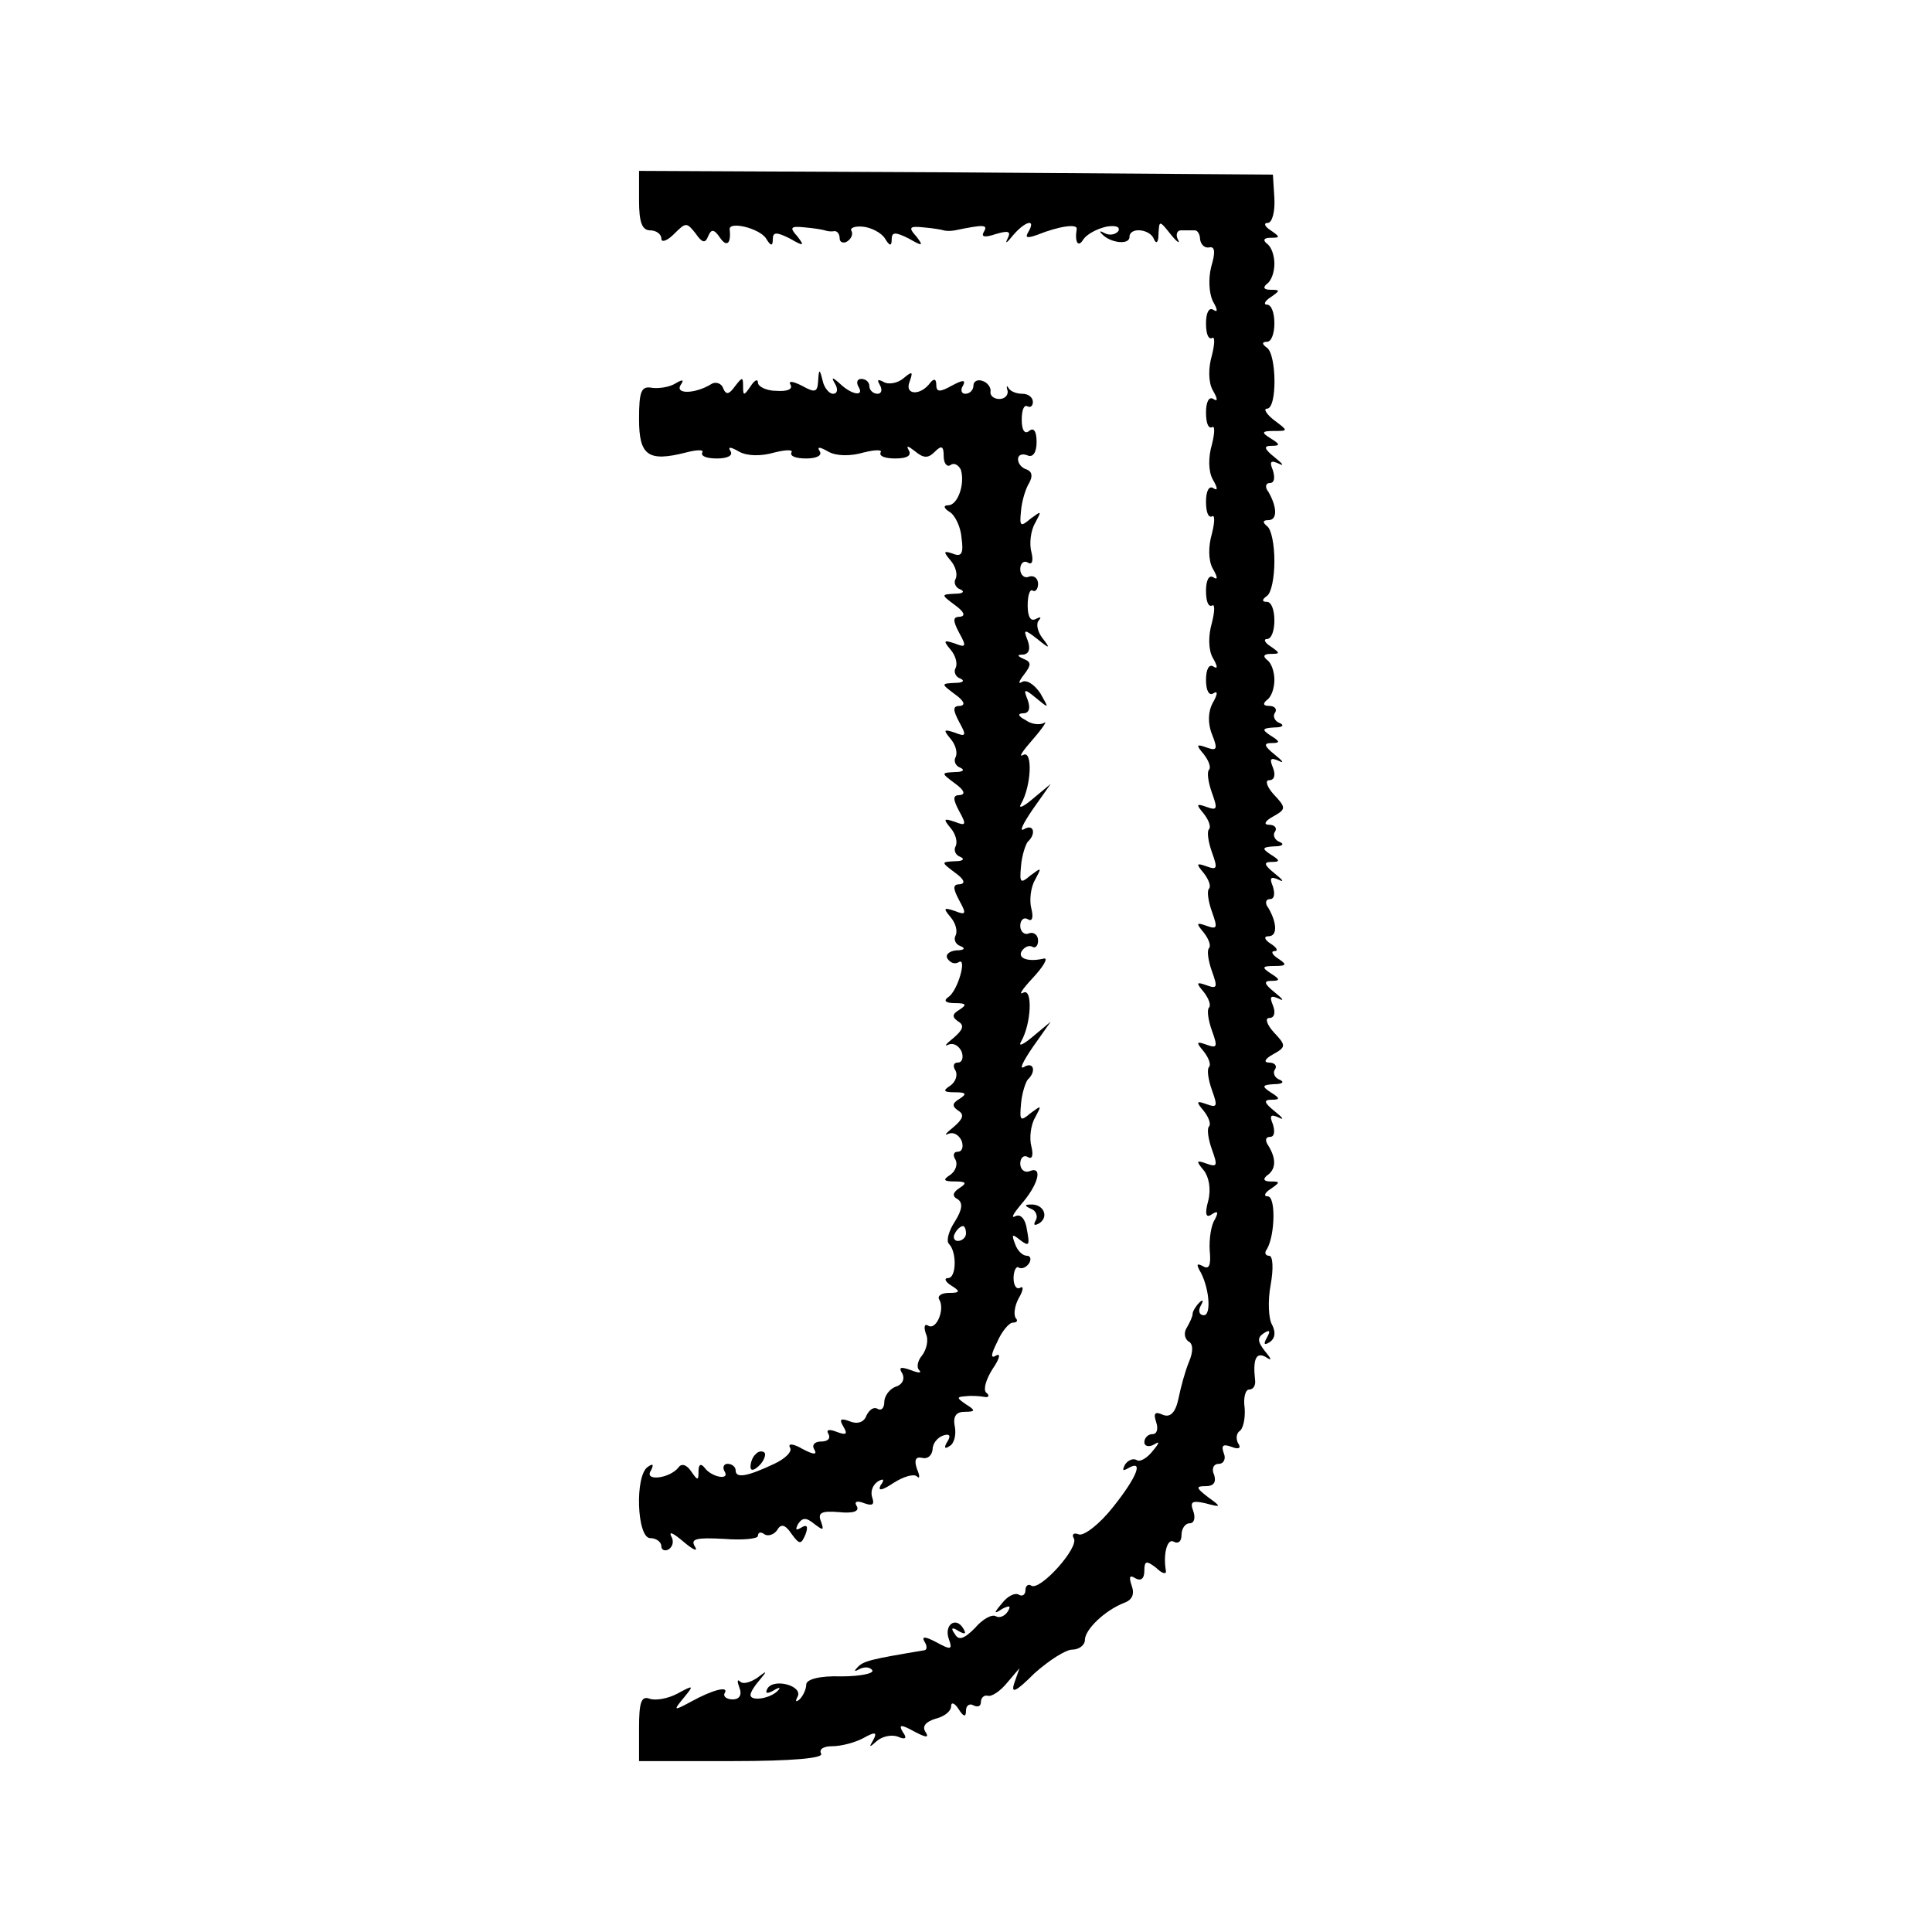
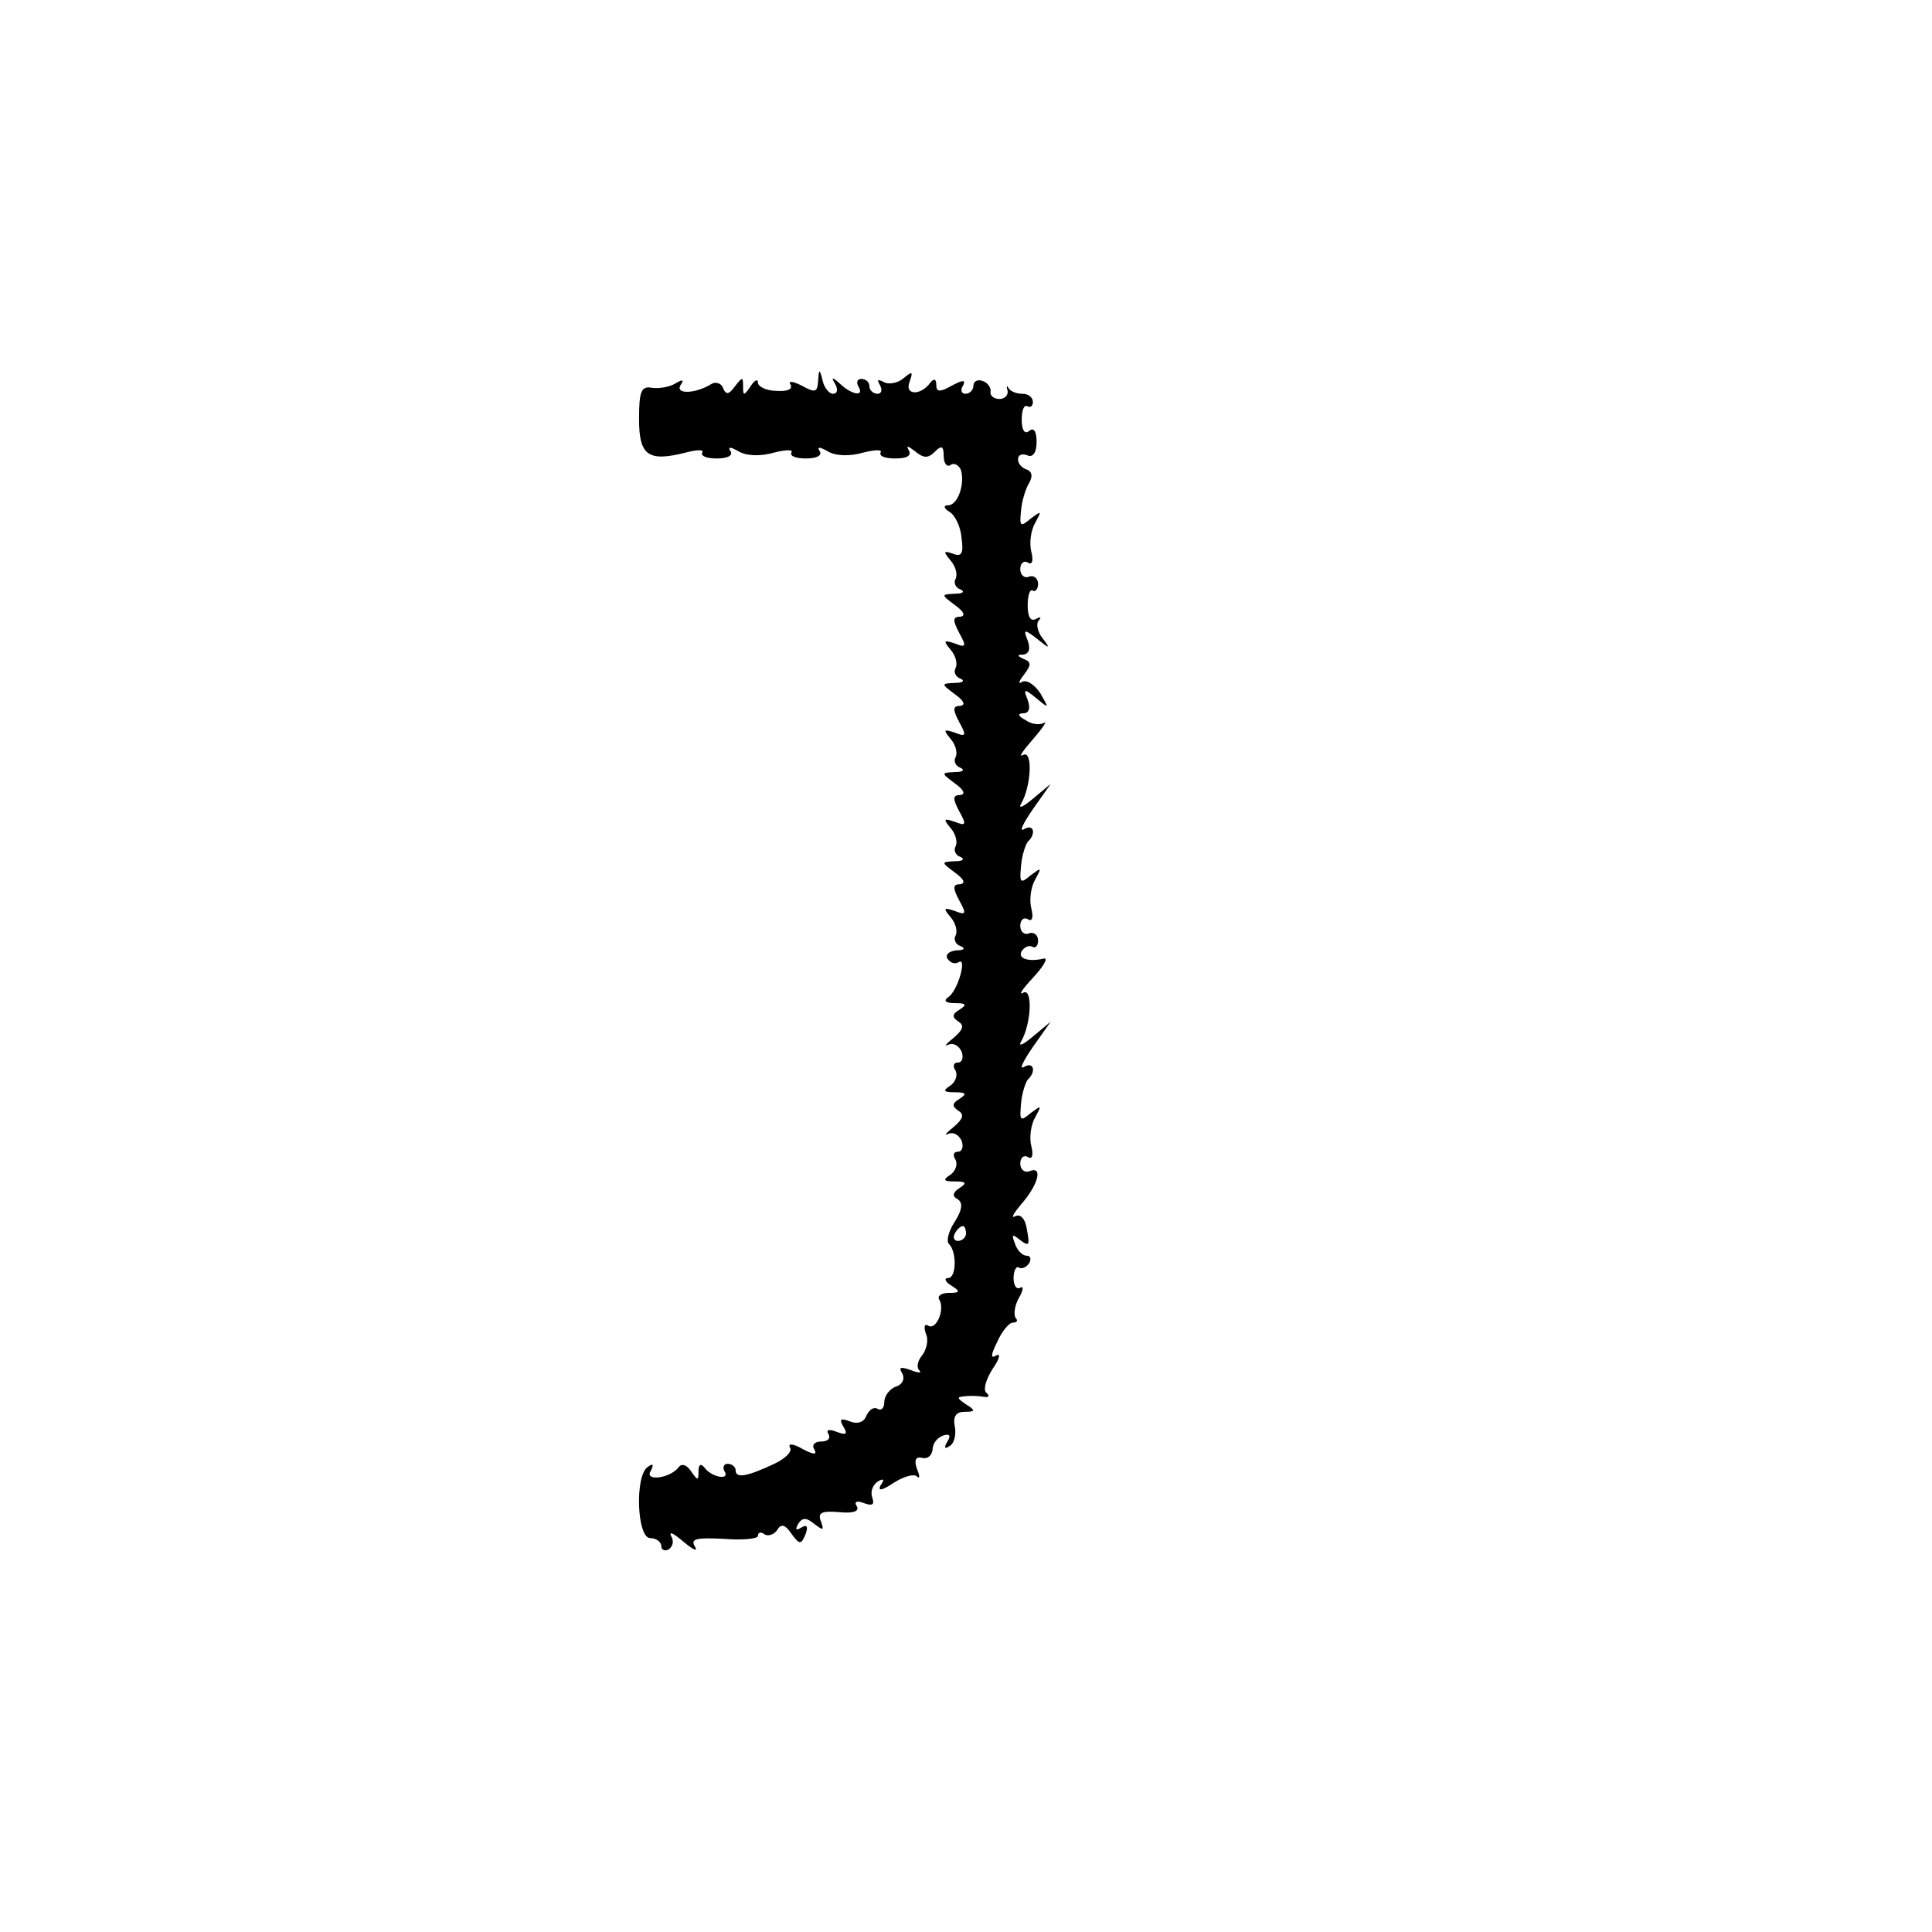
<svg xmlns="http://www.w3.org/2000/svg" version="1.0" width="260pt" height="260pt" viewBox="0 0 260 260" preserveAspectRatio="xMidYMid meet">
  <g transform="translate(0,260) scale(0.1,-0.1)" fill="#000000" stroke="none">
-     <path d="M860 2330 c0 -29 4 -40 15 -40 8 0 15 -5 15 -11 0 -6 8 -3 17 6 16 16 17 16 29 1 9 -13 13 -14 17 -4 4 10 8 10 16 -2 9 -13 15 -8 13 11 -2 12 40 2 49 -12 6 -10 9 -11 9 -1 0 10 5 10 23 1 19 -11 20 -10 10 3 -11 12 -9 14 10 12 12 -1 24 -3 27 -4 3 -1 8 -2 13 -1 4 0 7 -4 7 -10 0 -5 5 -7 10 -4 6 4 8 10 6 14 -3 4 4 7 15 6 11 -1 25 -8 30 -16 6 -10 9 -11 9 -1 0 10 5 10 23 1 19 -11 20 -10 10 3 -11 12 -9 14 10 12 12 -1 24 -3 27 -4 3 -1 10 -1 15 0 39 8 45 8 39 -2 -4 -7 1 -8 16 -3 17 5 21 4 16 -6 -4 -8 -1 -6 7 4 16 19 32 24 21 5 -5 -8 -2 -9 12 -4 30 12 54 15 53 8 -3 -18 2 -26 9 -14 5 7 18 14 31 17 12 2 19 0 16 -6 -4 -5 -12 -6 -18 -3 -7 4 -8 3 -4 -1 11 -12 37 -15 37 -4 0 14 28 11 33 -3 3 -7 6 -4 6 6 1 20 1 20 17 0 8 -10 13 -13 9 -6 -3 6 -1 12 4 12 6 0 14 0 19 0 4 0 7 -6 7 -12 1 -7 6 -12 12 -11 8 2 9 -6 3 -26 -4 -16 -3 -35 2 -46 7 -12 7 -16 1 -12 -6 4 -10 -4 -10 -18 0 -14 3 -22 8 -20 4 3 4 -7 0 -23 -5 -17 -5 -36 1 -47 7 -12 7 -16 1 -12 -6 4 -10 -4 -10 -18 0 -14 3 -22 8 -20 4 3 4 -7 0 -23 -5 -17 -5 -36 1 -47 7 -12 7 -16 1 -12 -6 4 -10 -4 -10 -18 0 -14 3 -22 8 -20 4 3 4 -7 0 -23 -5 -17 -5 -36 1 -47 7 -12 7 -16 1 -12 -6 4 -10 -4 -10 -18 0 -14 3 -22 8 -20 4 3 4 -7 0 -23 -5 -17 -5 -36 1 -47 7 -12 7 -16 1 -12 -6 4 -10 -4 -10 -18 0 -14 4 -22 10 -18 6 4 6 -1 -1 -13 -6 -11 -7 -27 -1 -42 8 -20 7 -23 -7 -18 -14 5 -15 4 -4 -9 7 -9 10 -18 7 -21 -3 -3 -1 -17 4 -31 8 -22 7 -24 -7 -19 -14 5 -15 4 -4 -9 7 -9 10 -18 7 -21 -3 -3 -1 -17 4 -31 8 -22 7 -24 -7 -19 -14 5 -15 4 -4 -9 7 -9 10 -18 7 -21 -3 -3 -1 -17 4 -31 8 -22 7 -24 -7 -19 -14 5 -15 4 -4 -9 7 -9 10 -18 7 -21 -3 -3 -1 -17 4 -31 8 -22 7 -24 -7 -19 -14 5 -15 4 -4 -9 7 -9 10 -18 7 -21 -3 -3 -1 -17 4 -31 8 -22 7 -24 -7 -19 -14 5 -15 4 -4 -9 7 -9 10 -18 7 -21 -3 -3 -1 -17 4 -31 8 -22 7 -24 -7 -19 -14 5 -15 4 -4 -9 7 -9 10 -18 7 -21 -3 -3 -1 -17 4 -31 8 -22 7 -24 -7 -19 -14 5 -15 4 -4 -9 7 -9 10 -25 6 -41 -5 -18 -3 -24 5 -18 8 5 9 3 4 -7 -5 -7 -8 -26 -7 -42 2 -20 -1 -26 -9 -21 -8 4 -9 3 -5 -5 13 -21 17 -61 6 -61 -6 0 -8 6 -4 13 4 7 3 9 -2 4 -5 -5 -9 -12 -9 -15 0 -4 -4 -12 -8 -19 -4 -6 -3 -14 2 -18 7 -3 7 -14 1 -28 -5 -12 -11 -34 -14 -49 -4 -19 -11 -26 -21 -22 -11 5 -13 2 -9 -10 3 -9 1 -16 -5 -16 -6 0 -11 -5 -11 -11 0 -5 6 -7 13 -3 8 5 8 3 -2 -9 -7 -9 -17 -15 -21 -12 -5 3 -12 0 -16 -6 -4 -8 -3 -9 4 -5 22 13 12 -12 -20 -52 -18 -23 -39 -39 -46 -37 -7 3 -10 0 -7 -5 8 -12 -45 -71 -57 -64 -4 3 -8 0 -8 -6 0 -6 -4 -9 -9 -6 -5 3 -15 -2 -22 -11 -12 -14 -12 -16 0 -8 10 5 12 4 7 -4 -4 -6 -11 -9 -16 -6 -5 3 -18 -4 -28 -16 -15 -15 -22 -17 -27 -8 -6 8 -4 10 5 4 9 -5 11 -4 6 4 -10 16 -26 4 -19 -15 5 -14 3 -15 -17 -4 -15 8 -20 8 -16 1 4 -6 4 -12 -1 -12 -71 -12 -82 -14 -90 -24 -4 -4 -3 -5 4 -1 6 3 14 3 17 -2 2 -4 -16 -8 -42 -8 -29 1 -47 -4 -47 -11 0 -6 -4 -15 -9 -20 -5 -4 -6 -3 -3 3 9 15 -31 26 -40 12 -4 -7 -1 -8 8 -3 8 5 10 4 6 0 -10 -11 -37 -15 -37 -6 0 4 6 13 13 21 10 12 9 12 -4 2 -9 -6 -19 -9 -23 -5 -4 4 -4 0 -1 -8 4 -10 0 -16 -9 -16 -8 0 -13 4 -11 8 7 11 -16 5 -45 -11 -24 -13 -24 -12 -10 5 14 17 14 18 -8 6 -13 -7 -30 -10 -38 -7 -11 4 -14 -5 -14 -39 l0 -45 126 0 c81 0 123 4 119 10 -3 6 3 10 15 10 12 0 31 5 42 11 16 9 19 8 13 -3 -6 -10 -5 -10 5 -1 7 6 19 9 28 6 11 -5 13 -2 7 6 -6 10 -3 11 15 1 17 -9 21 -9 15 0 -4 7 1 13 14 17 12 3 21 10 21 17 0 6 5 4 10 -4 7 -11 10 -11 10 -2 0 7 5 10 10 7 6 -3 10 -1 10 4 0 6 4 10 9 9 5 -2 17 6 26 17 l17 20 -7 -20 c-5 -15 2 -12 27 13 19 17 42 32 51 32 9 0 17 6 17 13 0 14 27 40 53 50 11 4 14 12 10 23 -4 12 -3 15 5 10 7 -4 12 -1 12 10 0 14 3 14 16 4 8 -8 14 -9 13 -4 -4 23 2 45 11 39 6 -3 10 1 10 9 0 9 5 16 11 16 6 0 8 7 5 16 -5 13 -2 15 16 11 22 -6 22 -5 4 8 -17 13 -17 15 -3 15 10 0 14 5 11 15 -4 8 -1 15 6 15 7 0 10 7 7 14 -4 11 -1 13 10 9 10 -4 14 -2 9 5 -3 6 -2 13 2 16 5 3 8 17 7 31 -2 14 1 25 6 25 6 0 9 6 8 13 -3 27 1 38 14 31 9 -6 9 -4 -1 8 -10 13 -10 18 -1 24 8 5 9 3 4 -6 -5 -9 -4 -11 4 -6 7 5 8 13 3 23 -5 8 -6 33 -2 54 4 22 3 39 -2 39 -5 0 -7 4 -3 9 11 19 12 71 1 71 -6 0 -4 5 4 10 13 9 13 10 0 10 -9 0 -11 3 -5 8 12 8 13 22 2 40 -5 7 -4 12 2 12 6 0 7 7 4 17 -5 12 -3 14 8 9 8 -4 5 0 -5 8 -15 12 -16 16 -5 16 12 0 12 2 -1 10 -12 8 -12 10 5 11 11 0 14 3 7 6 -6 2 -10 9 -6 14 3 5 -1 9 -8 9 -8 0 -6 5 5 11 18 10 18 12 1 30 -9 10 -12 19 -6 19 7 0 9 7 5 17 -5 12 -3 14 8 9 8 -4 5 0 -5 8 -15 12 -16 16 -5 16 12 0 12 2 -1 10 -12 8 -12 10 5 10 17 0 17 2 5 10 -8 5 -10 10 -5 10 6 0 3 5 -5 10 -8 5 -10 10 -3 10 12 0 12 17 0 38 -5 6 -4 12 2 12 6 0 7 7 4 17 -5 12 -3 14 8 9 8 -4 5 0 -5 8 -15 12 -16 16 -5 16 12 0 12 2 -1 10 -12 8 -12 10 5 11 11 0 14 3 7 6 -6 2 -10 9 -6 14 3 5 -1 9 -8 9 -8 0 -6 5 5 11 18 10 18 12 1 30 -9 10 -12 19 -6 19 7 0 9 7 5 17 -5 12 -3 14 8 9 8 -4 5 0 -5 8 -15 12 -16 16 -5 16 12 0 12 2 -1 10 -12 8 -12 10 5 11 11 0 14 3 7 6 -6 2 -10 9 -6 14 3 5 -1 9 -8 9 -8 0 -9 3 -3 8 6 4 10 16 10 27 0 11 -4 23 -10 27 -6 5 -4 8 5 8 13 0 13 1 0 10 -8 5 -10 10 -5 10 6 0 10 11 10 25 0 14 -4 25 -10 25 -7 0 -7 3 0 8 6 4 10 25 10 47 0 22 -4 43 -10 47 -6 5 -6 8 2 8 12 0 12 17 0 38 -5 6 -4 12 2 12 6 0 7 7 4 17 -5 12 -3 14 8 9 8 -4 5 0 -5 8 -15 12 -16 16 -5 16 12 0 12 2 -1 10 -13 8 -12 10 4 10 20 0 20 0 0 15 -10 8 -14 15 -9 15 14 0 13 73 0 82 -7 5 -7 8 0 8 6 0 10 11 10 25 0 14 -4 25 -10 25 -5 0 -3 5 5 10 13 9 13 10 0 10 -9 0 -11 3 -5 8 6 4 10 16 10 27 0 11 -4 23 -10 27 -6 5 -4 8 5 8 13 0 13 1 0 10 -8 5 -10 10 -4 10 6 0 10 15 9 33 l-2 32 -426 3 -427 2 0 -40z" />
    <path d="M1101 2087 c-1 -15 -4 -16 -22 -6 -12 6 -19 7 -15 1 3 -6 -5 -9 -19 -8 -14 0 -25 6 -25 11 0 6 -5 3 -10 -5 -9 -13 -10 -13 -10 0 0 13 -1 13 -11 0 -8 -11 -12 -12 -16 -2 -2 6 -10 9 -16 5 -21 -13 -49 -14 -41 -1 5 7 3 8 -7 2 -8 -5 -22 -7 -31 -6 -15 3 -18 -4 -18 -42 0 -49 12 -58 63 -45 15 4 25 4 22 0 -2 -5 6 -8 20 -8 14 0 22 4 18 10 -4 6 0 6 12 -1 11 -6 30 -6 47 -1 16 4 26 4 23 0 -2 -5 6 -8 20 -8 14 0 22 4 18 10 -4 6 0 6 12 -1 11 -6 30 -6 47 -1 16 4 26 4 23 0 -2 -5 6 -8 20 -8 16 0 22 4 18 11 -4 7 -1 6 8 -1 12 -10 18 -10 27 -1 9 9 12 8 12 -6 0 -9 4 -15 9 -12 5 4 11 0 14 -6 6 -19 -4 -48 -17 -48 -7 0 -6 -4 2 -9 7 -4 15 -20 16 -35 3 -21 0 -26 -12 -21 -12 4 -13 3 -3 -9 7 -8 10 -19 7 -25 -3 -5 0 -12 6 -14 7 -3 4 -6 -6 -6 -20 -1 -20 -1 0 -16 11 -8 14 -14 6 -15 -10 0 -10 -5 -1 -22 10 -18 9 -20 -6 -14 -15 5 -16 4 -6 -8 7 -8 10 -19 7 -25 -3 -5 0 -12 6 -14 7 -3 4 -6 -6 -6 -20 -1 -20 -1 0 -16 11 -8 14 -14 6 -15 -10 0 -10 -5 -1 -22 10 -18 9 -20 -6 -14 -15 5 -16 4 -6 -8 7 -8 10 -19 7 -25 -3 -5 0 -12 6 -14 7 -3 4 -6 -6 -6 -20 -1 -20 -1 0 -16 11 -8 14 -14 6 -15 -10 0 -10 -5 -1 -22 10 -18 9 -20 -6 -14 -15 5 -16 4 -6 -8 7 -8 10 -19 7 -25 -3 -5 0 -12 6 -14 7 -3 4 -6 -6 -6 -20 -1 -20 -1 0 -16 11 -8 14 -14 6 -15 -10 0 -10 -5 -1 -22 10 -18 9 -20 -6 -14 -15 5 -16 4 -6 -8 7 -8 10 -19 7 -25 -3 -5 0 -12 6 -14 8 -3 6 -6 -5 -6 -10 -1 -15 -6 -12 -11 4 -6 10 -8 15 -5 12 8 -1 -39 -14 -47 -7 -5 -3 -8 9 -8 15 0 17 -2 6 -9 -10 -6 -10 -10 -1 -16 8 -5 6 -11 -7 -22 -10 -8 -13 -12 -7 -9 7 3 14 -1 18 -9 3 -8 1 -15 -5 -15 -6 0 -7 -5 -3 -11 3 -6 0 -15 -7 -20 -11 -7 -9 -9 6 -9 15 0 17 -2 6 -9 -10 -6 -10 -10 -1 -16 8 -5 6 -11 -7 -22 -10 -8 -13 -12 -7 -9 7 3 14 -1 18 -9 3 -8 1 -15 -5 -15 -6 0 -7 -5 -3 -11 3 -6 0 -15 -7 -20 -11 -7 -9 -9 6 -9 15 0 17 -2 6 -9 -9 -6 -10 -11 -2 -15 7 -5 6 -14 -4 -30 -8 -12 -12 -26 -8 -30 11 -11 10 -46 -1 -46 -6 0 -4 -5 4 -10 13 -8 12 -10 -3 -10 -10 0 -16 -4 -13 -9 8 -13 -4 -42 -15 -35 -5 3 -6 -2 -3 -11 4 -8 1 -21 -5 -29 -6 -7 -8 -16 -4 -20 4 -4 -1 -4 -11 0 -14 5 -17 4 -12 -4 4 -7 1 -15 -8 -18 -9 -3 -16 -13 -16 -21 0 -8 -4 -12 -9 -9 -5 3 -11 -1 -15 -9 -3 -9 -12 -12 -22 -8 -13 5 -15 3 -9 -7 6 -10 4 -12 -9 -7 -10 4 -15 3 -11 -3 3 -6 -1 -10 -10 -10 -9 0 -13 -5 -9 -11 4 -7 -1 -7 -16 1 -12 7 -20 8 -17 2 4 -5 -6 -15 -21 -22 -36 -17 -52 -20 -52 -9 0 5 -5 9 -11 9 -5 0 -7 -5 -4 -10 8 -13 -18 -8 -27 5 -5 6 -8 4 -8 -5 0 -13 -1 -13 -10 0 -6 9 -13 11 -17 5 -12 -15 -47 -19 -37 -4 4 8 3 10 -4 5 -18 -11 -15 -96 3 -96 8 0 15 -5 15 -11 0 -5 5 -7 10 -4 6 4 7 12 3 18 -3 7 4 3 17 -8 13 -11 20 -14 15 -6 -6 10 2 12 39 10 25 -2 46 0 46 4 0 5 4 6 9 2 5 -3 13 0 17 6 5 9 11 7 19 -5 11 -15 13 -15 19 -1 4 11 2 14 -6 9 -7 -4 -8 -3 -4 5 6 9 11 9 22 0 12 -9 13 -9 9 3 -5 12 0 15 24 13 19 -2 28 1 24 8 -4 6 0 8 10 4 11 -4 14 -2 11 7 -3 8 0 17 7 22 8 5 10 3 4 -5 -4 -8 2 -7 17 3 14 9 28 13 32 9 4 -4 4 1 0 10 -4 12 -2 17 7 15 7 -2 13 3 14 11 0 8 6 16 14 19 9 3 11 0 6 -8 -5 -8 -4 -11 3 -6 6 3 9 15 7 26 -3 14 2 20 13 20 15 0 15 2 2 10 -13 9 -13 10 0 11 8 1 20 0 25 -1 6 -1 7 2 2 6 -4 4 0 18 9 32 9 13 11 21 5 18 -8 -5 -8 0 1 18 6 14 16 26 21 26 6 0 7 3 4 6 -3 4 -2 16 4 27 6 10 7 17 2 14 -5 -3 -9 3 -9 13 0 10 4 17 7 14 4 -2 10 0 14 6 3 5 2 10 -3 10 -6 0 -13 7 -16 16 -5 13 -4 14 7 5 12 -9 13 -7 9 14 -2 15 -9 22 -16 18 -6 -3 -2 4 8 16 23 26 30 52 12 45 -7 -3 -13 2 -13 10 0 8 5 12 10 9 6 -4 8 2 5 14 -3 11 -1 29 5 39 9 17 9 17 -6 6 -14 -12 -15 -10 -13 12 1 14 6 29 9 33 12 11 8 25 -5 17 -7 -4 -1 8 12 27 l24 34 -24 -20 c-13 -11 -20 -14 -16 -7 14 24 16 73 3 66 -7 -4 -1 5 13 20 14 15 21 27 15 26 -21 -5 -36 0 -30 10 4 6 10 8 14 6 4 -3 8 1 8 8 0 8 -6 12 -12 10 -6 -3 -12 2 -12 10 0 8 5 12 10 9 6 -4 8 2 5 14 -3 11 -1 29 5 39 9 17 9 17 -6 6 -14 -12 -15 -10 -13 12 1 14 6 29 9 33 12 11 8 25 -5 17 -7 -4 -1 8 12 27 l24 34 -24 -20 c-13 -11 -20 -14 -16 -7 14 24 16 73 3 66 -7 -4 -1 5 13 21 14 16 20 26 15 22 -6 -3 -17 -2 -25 4 -10 5 -11 9 -3 9 8 0 10 7 6 18 -6 15 -5 16 12 2 17 -14 17 -14 5 7 -8 12 -19 19 -25 15 -5 -3 -4 1 3 10 10 13 10 17 0 21 -9 4 -10 6 -1 6 8 1 10 8 6 19 -6 15 -5 16 13 2 17 -14 18 -13 7 1 -7 9 -9 20 -5 24 4 5 2 5 -4 2 -7 -4 -11 3 -11 18 0 14 3 23 7 20 3 -2 7 2 7 9 0 8 -6 12 -12 10 -6 -3 -12 2 -12 10 0 8 5 12 10 9 6 -4 8 2 5 14 -3 11 -1 29 5 39 9 17 9 17 -6 6 -14 -12 -15 -10 -13 10 1 13 6 30 11 38 5 9 4 15 -3 18 -7 2 -12 8 -12 14 0 6 6 8 13 5 7 -3 12 4 12 18 0 15 -4 20 -10 15 -6 -5 -10 1 -10 15 0 13 3 21 8 18 4 -2 7 1 7 6 0 6 -6 11 -14 11 -8 0 -16 3 -19 8 -2 4 -3 2 -1 -4 1 -6 -4 -11 -11 -11 -8 0 -13 5 -12 10 1 5 -4 12 -10 14 -7 3 -13 0 -13 -6 0 -6 -5 -11 -11 -11 -5 0 -7 5 -3 11 4 8 0 8 -15 0 -16 -9 -21 -9 -21 1 0 8 -3 9 -8 3 -13 -18 -35 -17 -28 1 5 14 4 15 -8 5 -8 -7 -21 -9 -27 -5 -8 4 -9 3 -5 -4 4 -7 2 -12 -3 -12 -6 0 -11 5 -11 10 0 6 -5 10 -11 10 -5 0 -7 -4 -4 -10 9 -14 -8 -12 -24 3 -11 10 -13 10 -7 0 4 -7 3 -13 -3 -13 -5 0 -12 8 -14 18 -4 16 -5 16 -6 -1z m199 -1147 c0 -5 -5 -10 -11 -10 -5 0 -7 5 -4 10 3 6 8 10 11 10 2 0 4 -4 4 -10z" />
-     <path d="M1388 973 c6 -2 9 -10 6 -15 -4 -7 -2 -8 5 -4 13 9 5 26 -12 25 -9 0 -8 -2 1 -6z" />
-     <path d="M1017 643 c-4 -3 -7 -11 -7 -17 0 -6 5 -5 12 2 6 6 9 14 7 17 -3 3 -9 2 -12 -2z" />
  </g>
</svg>